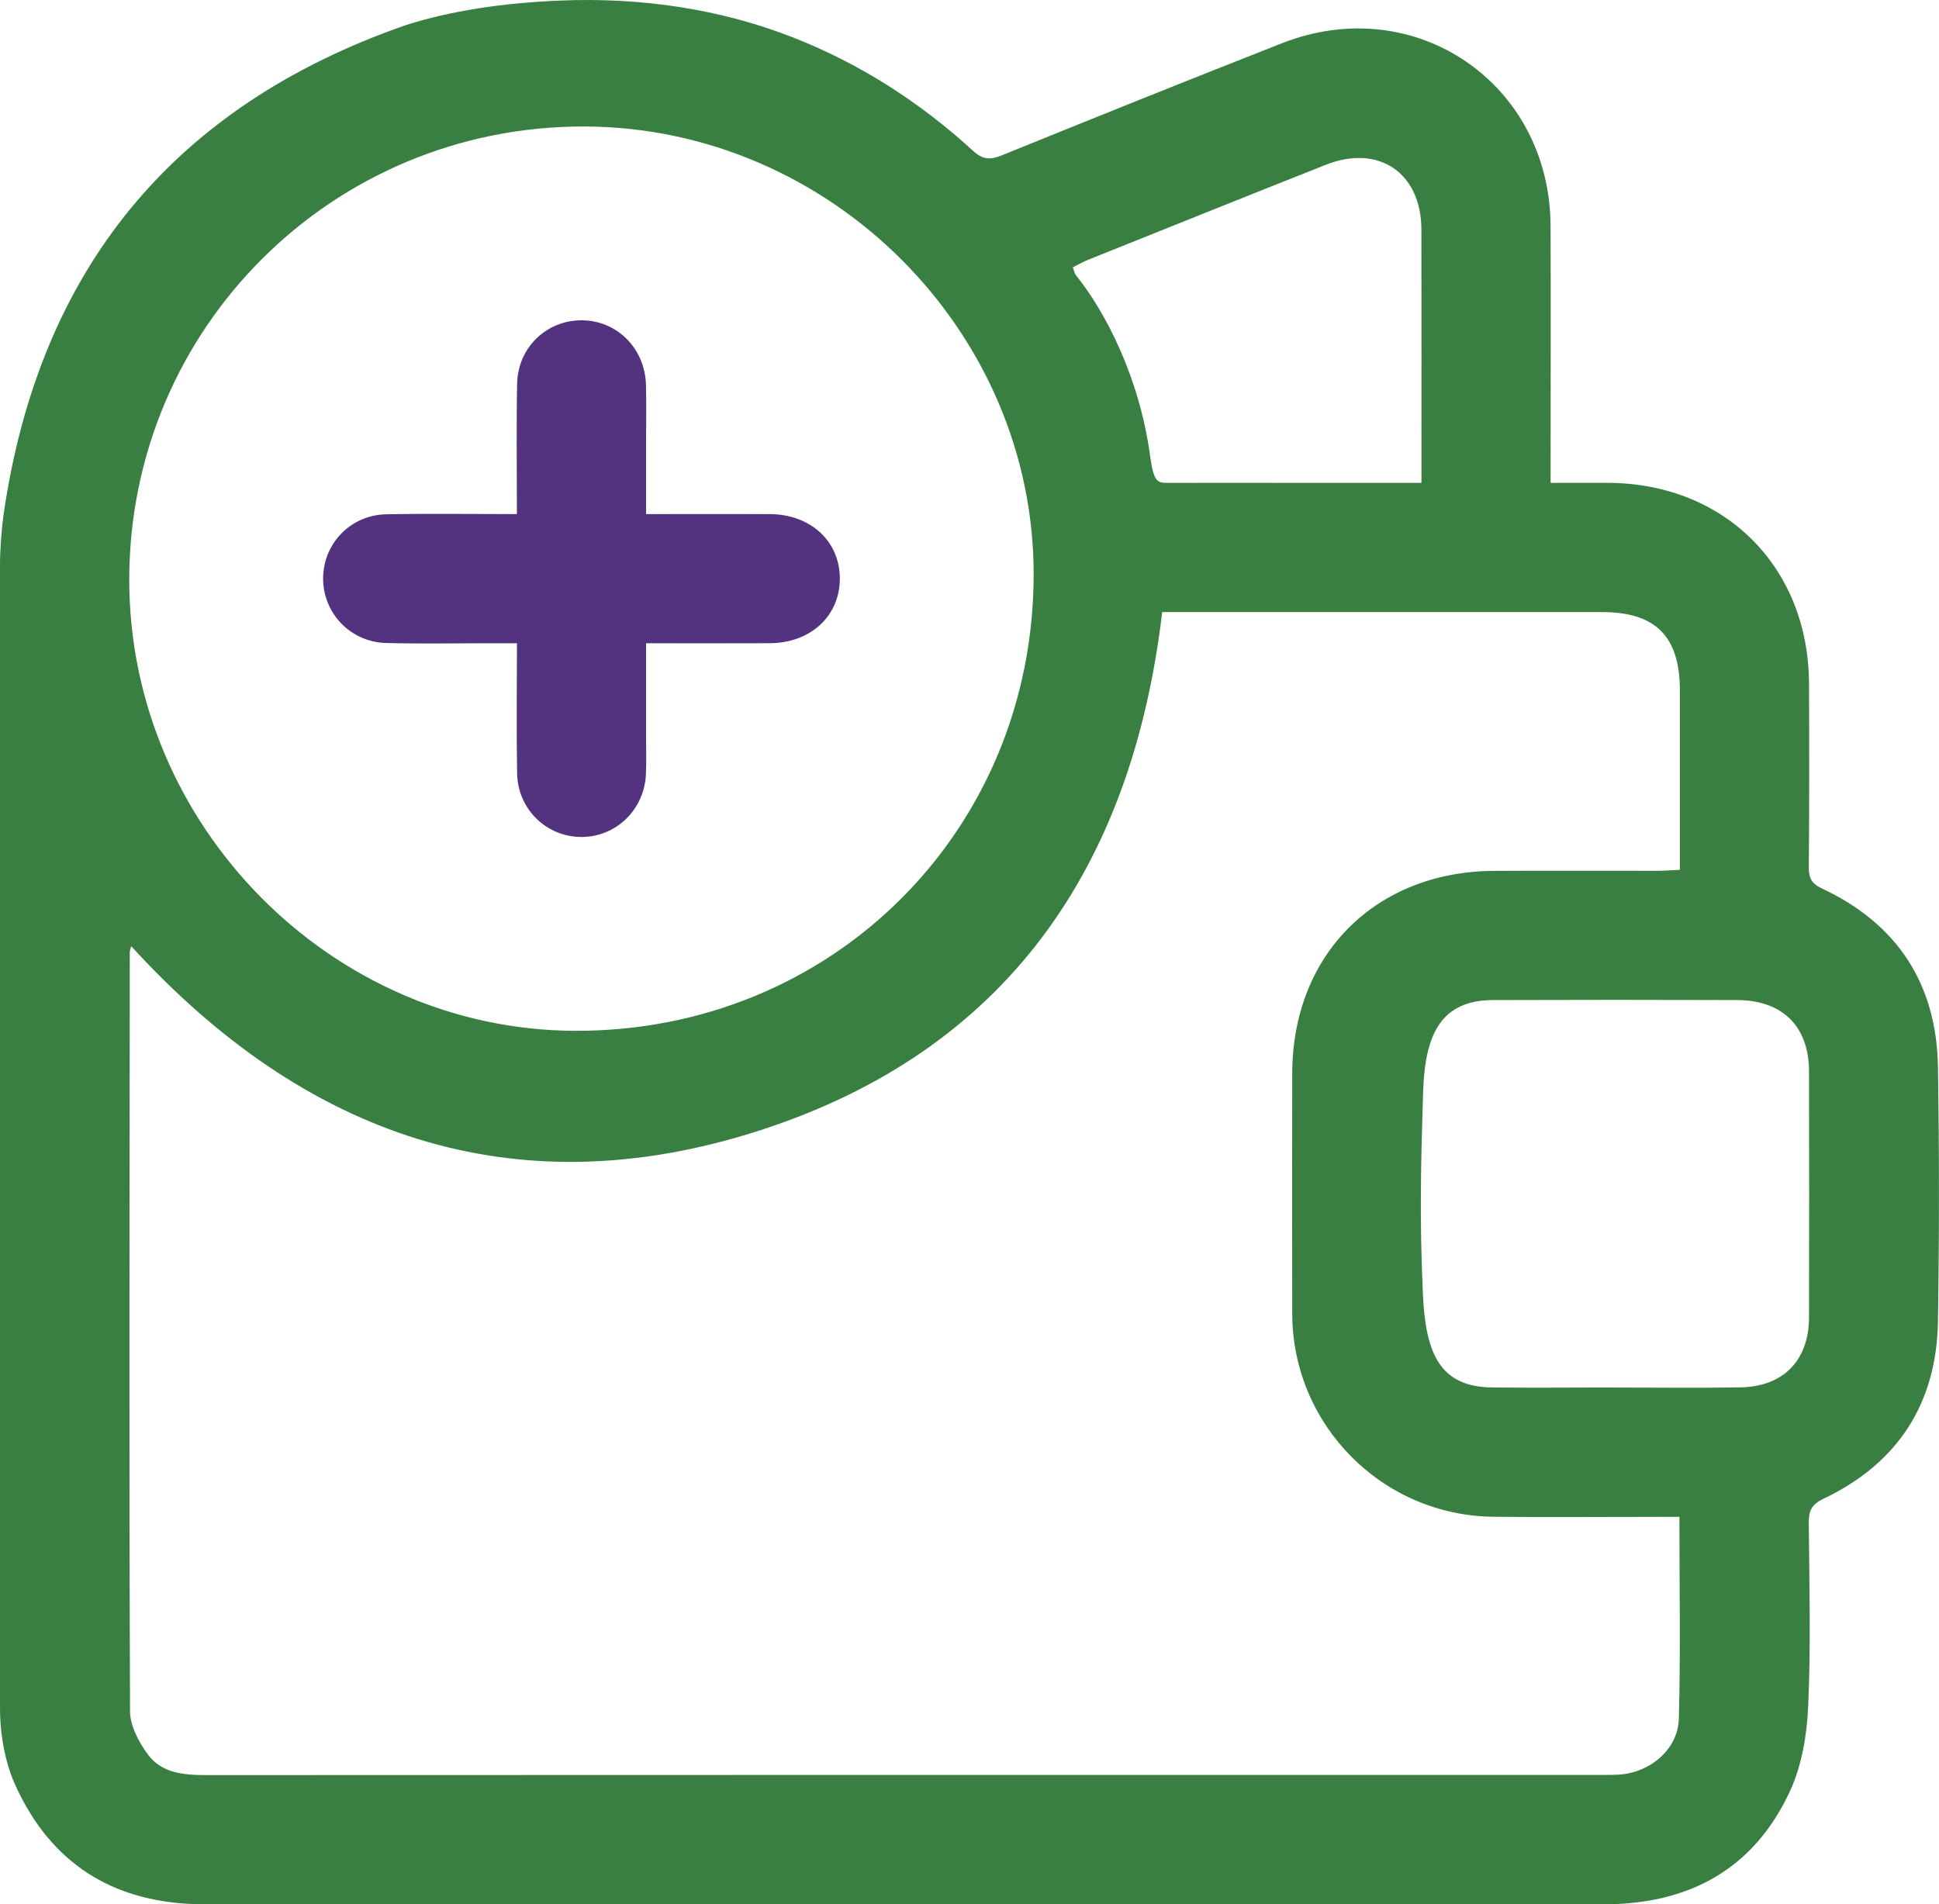
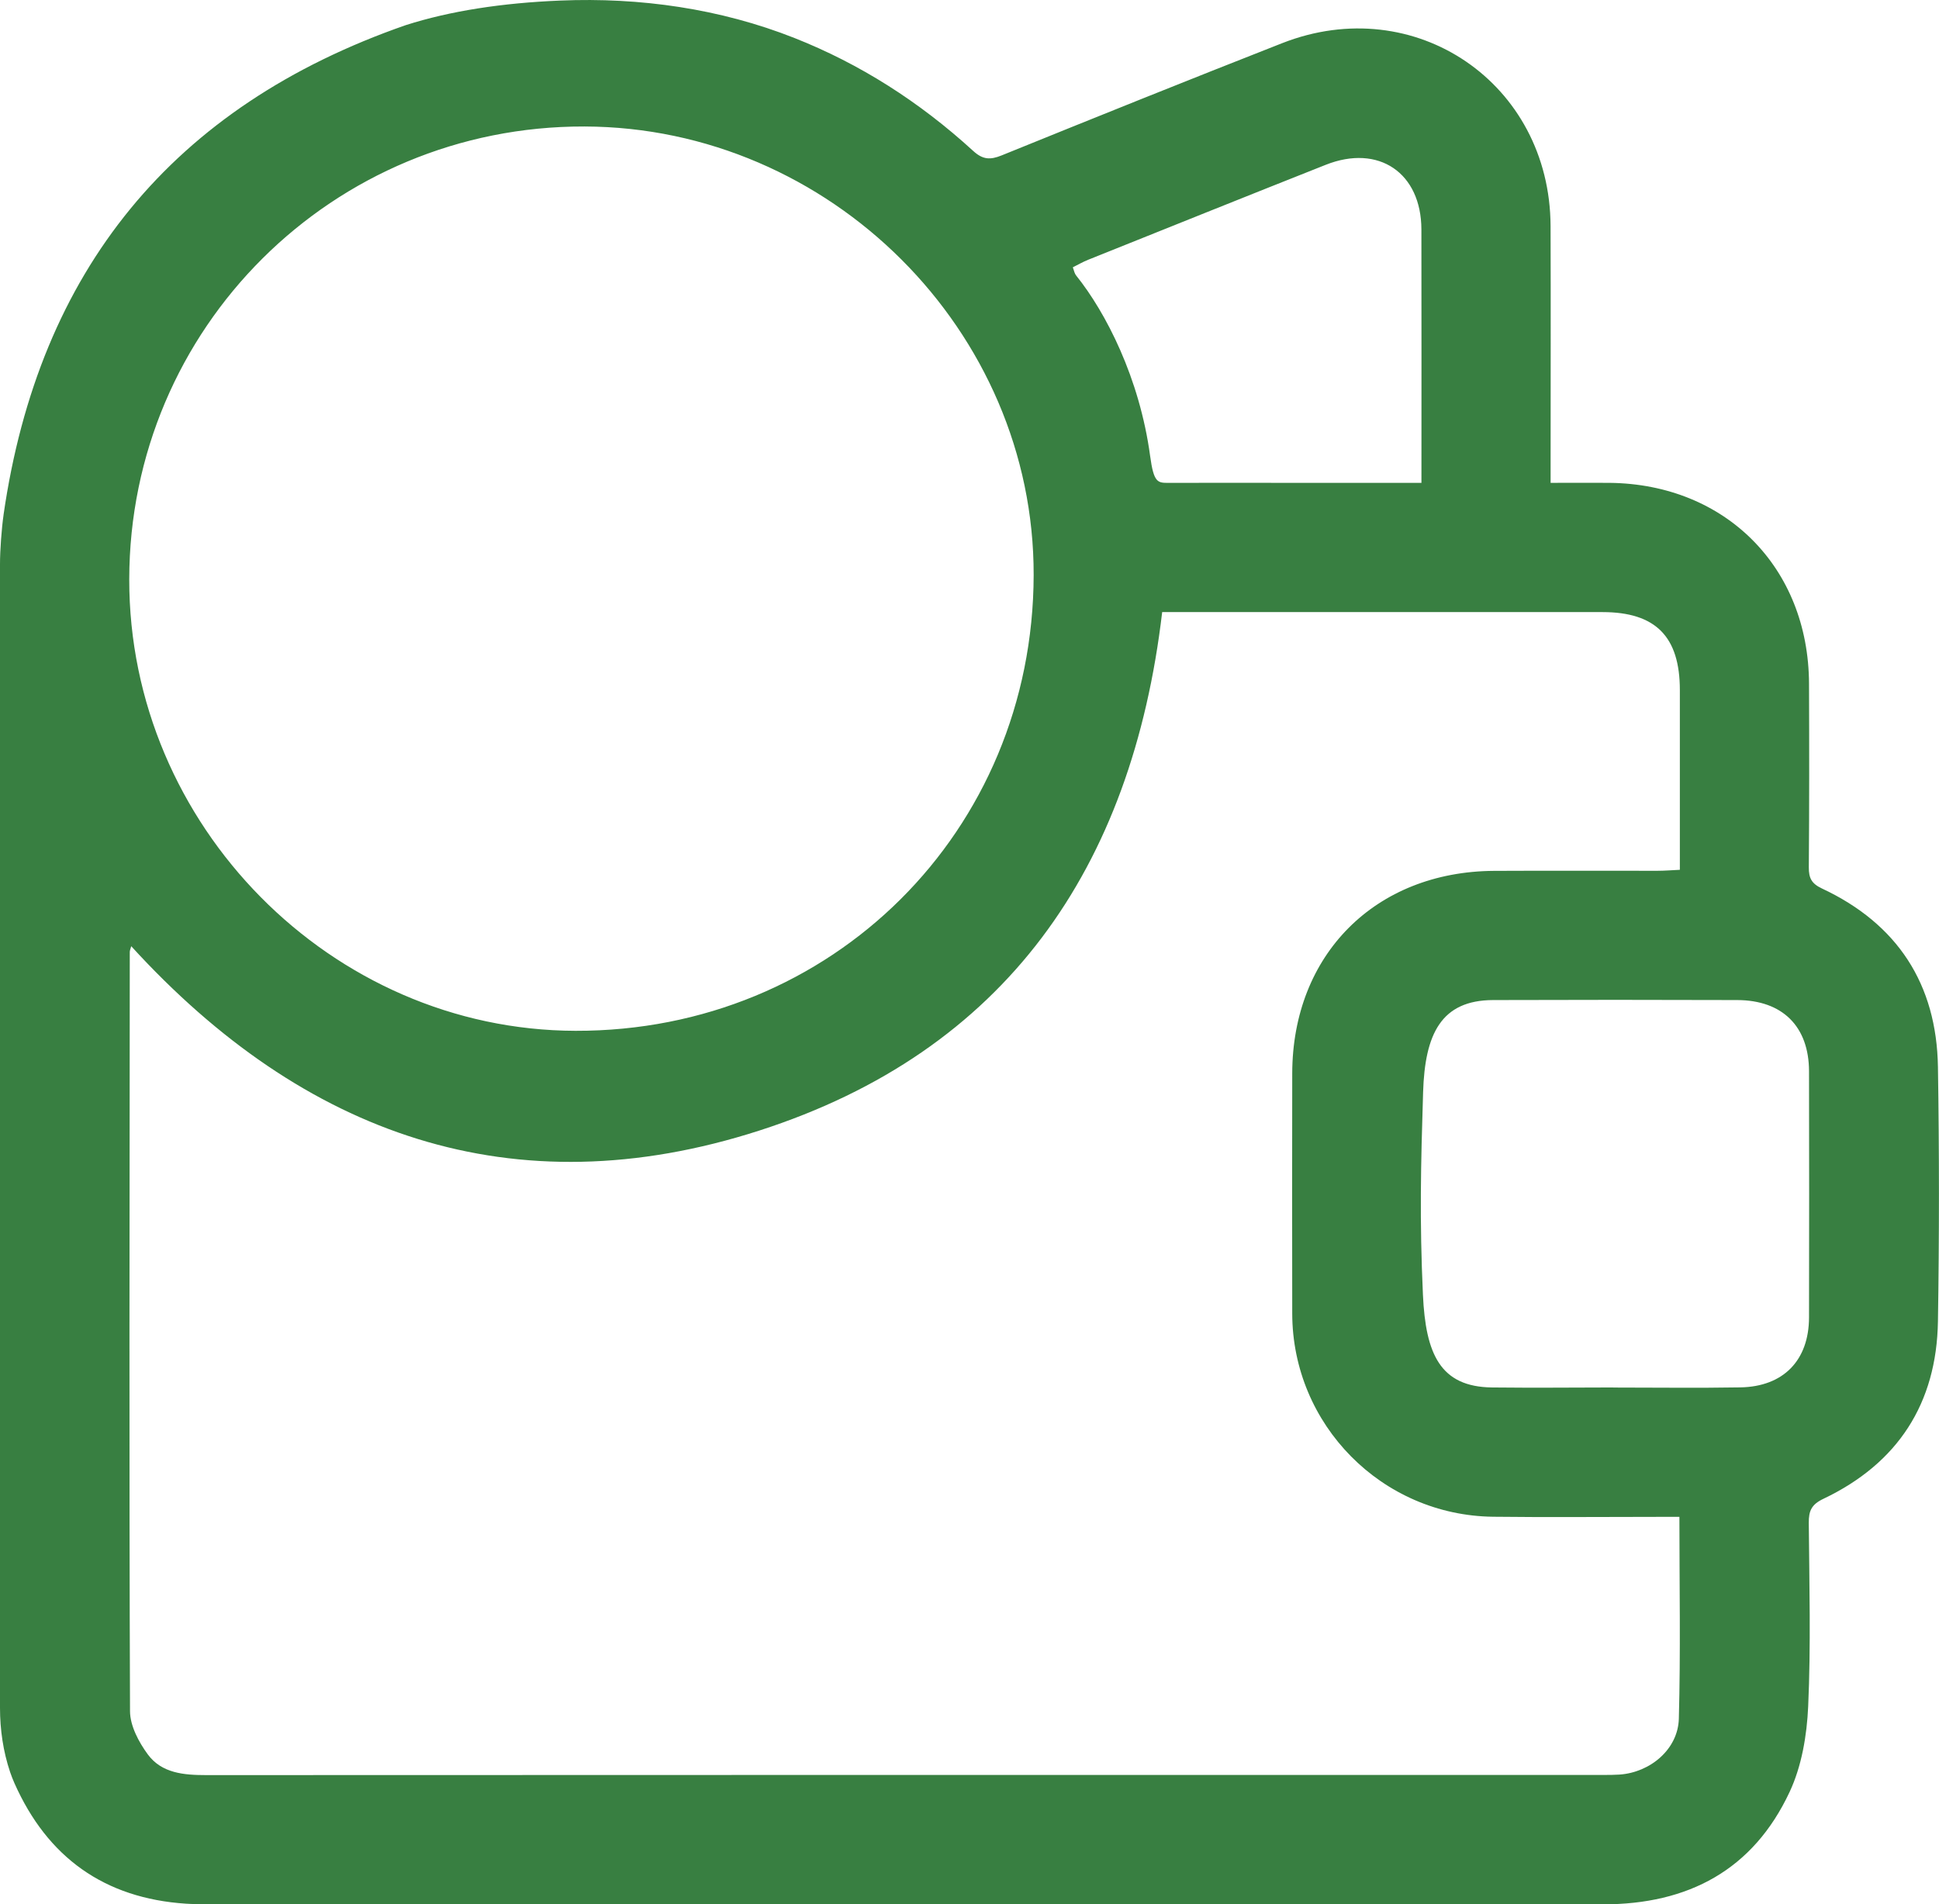
<svg xmlns="http://www.w3.org/2000/svg" id="Layer_2" viewBox="0 0 479.17 470.62">
  <defs>
    <style>
      .cls-1 {
        fill: #53337f;
      }

      .cls-2 {
        fill: #387f41;
      }
    </style>
  </defs>
  <g id="Layer_1-2" data-name="Layer_1">
    <g>
      <path class="cls-2" d="M138.46.14c19.73-.82,39.52,1.99,57.89,9.26,16.06,6.35,30.78,15.67,44.16,27.91,2.37,2.16,4.18,2.24,7.01,1.1,23.07-9.36,46.16-18.65,69.33-27.74,32.82-12.88,66.2,9.9,66.33,45.19.07,19.28.01,38.57.01,57.85,0,1.77,0,3.53,0,5.62,5.31,0,9.94-.04,14.58,0,28.68.31,49.17,20.93,49.28,49.63.06,15.13.07,30.26-.05,45.39-.02,2.66.69,4.03,3.25,5.23,18.64,8.73,28.34,23.6,28.66,44.12.33,20.94.33,41.9,0,62.84-.32,20.32-9.92,35.11-28.29,43.86-2.97,1.41-3.65,2.98-3.63,5.96.13,15.13.53,30.28-.15,45.38-.32,7.13-1.6,14.75-4.6,21.14-9.02,19.25-25.03,27.77-46.16,27.75-115.05-.09-230.09-.04-345.14-.05-1.66,0-3.33,0-4.99-.11-20.16-1.33-34.23-11.44-42.38-29.78-.4-.9-.75-1.81-1.07-2.74C.78,432.83,0,427.45,0,422.05c0-94.22,0-188.45,0-282.67,0-3.35.4-8.82.88-12.14v-.04C9.6,66.83,42.65,26.27,100.25,6.22,111.29,2.69,124.11.73,138.46.14ZM32.44,233.82c-.16.6-.37,1.04-.37,1.47-.05,62.53-.17,125.07.06,187.6.01,3.6,2.16,7.65,4.4,10.69,3.43,4.65,8.9,5.11,14.43,5.11,115.09-.06,230.18-.04,345.27-.04,1.33,0,2.66,0,3.99-.09,7.62-.53,14.45-6.26,14.66-13.8.45-16.42.14-32.85.14-49.89-2.1,0-3.88,0-5.66,0-13.46,0-26.92.13-40.38-.03-27.49-.33-49.6-22.73-49.64-50.22-.03-19.79-.04-39.58,0-59.37.06-29.33,20.53-49.86,49.88-50.03,13.47-.07,26.94,0,40.41-.02,1.75,0,3.49-.15,5.5-.24,0-15.17,0-29.79,0-44.4,0-13.24-5.98-19.28-19.11-19.29-34.59-.01-69.19,0-103.78,0-1.78,0-3.57,0-5.04,0-7.44,63.34-38.72,108.54-99.58,128.14-60.79,19.58-112.56,1.12-155.19-45.57ZM31.94,143.17c-.07,60.81,49.97,111.44,110.28,111.58,63.38.15,113.08-49.29,113.22-112.62.14-60.33-50.29-110.7-111-110.87-62.21-.17-112.43,49.8-112.5,111.91ZM398.66,342.91c10.47,0,20.95.14,31.41-.04,10.65-.18,16.95-6.67,16.98-17.28.05-20.28.04-40.56,0-60.83-.02-11.07-6.53-17.57-17.73-17.61-20.11-.07-40.22-.07-60.34,0-12.85.04-16.86,8.4-17.3,22.77-.56,17.99-.89,31.54-.04,50.08.67,14.59,4.25,22.75,17.1,22.89,9.97.11,19.95.02,29.92,0ZM351.27,119.32c0-21.42.03-42.01-.01-62.6-.03-14.02-10.57-21.17-23.64-15.99-19.59,7.76-39.13,15.62-58.69,23.46-1.31.52-2.54,1.24-3.81,1.87.36,1.06.44,1.55.84,2.05,7.3,9.09,15.65,25.27,18.26,44.56.92,6.82,1.9,6.67,4.77,6.66,10.8-.02,21.6,0,32.41,0,9.77,0,19.54,0,29.88,0Z" />
-       <path class="cls-1" d="M159.67,127.05c10.64,0,20.59-.04,30.54,0,10.12.05,17.33,6.71,17.33,15.94,0,9.24-7.19,15.92-17.31,15.97-9.95.05-19.91.01-30.57.01,0,7.98,0,15.72,0,23.45,0,2.99.1,5.99-.04,8.97-.41,8.68-7.31,15.39-15.8,15.46-8.67.07-15.87-6.8-16.03-15.71-.19-10.46-.04-20.92-.04-32.17-2.59,0-5,0-7.4,0-8.31,0-16.62.16-24.93-.06-8.89-.23-15.7-7.49-15.57-16.17.13-8.51,6.84-15.46,15.57-15.64,10.59-.21,21.19-.05,32.32-.05,0-11.03-.15-21.61.05-32.19.16-8.97,7.28-15.76,16.01-15.7,8.68.05,15.58,6.93,15.83,15.93.13,4.65.03,9.31.03,13.96,0,5.79,0,11.58,0,18Z" />
    </g>
  </g>
</svg>